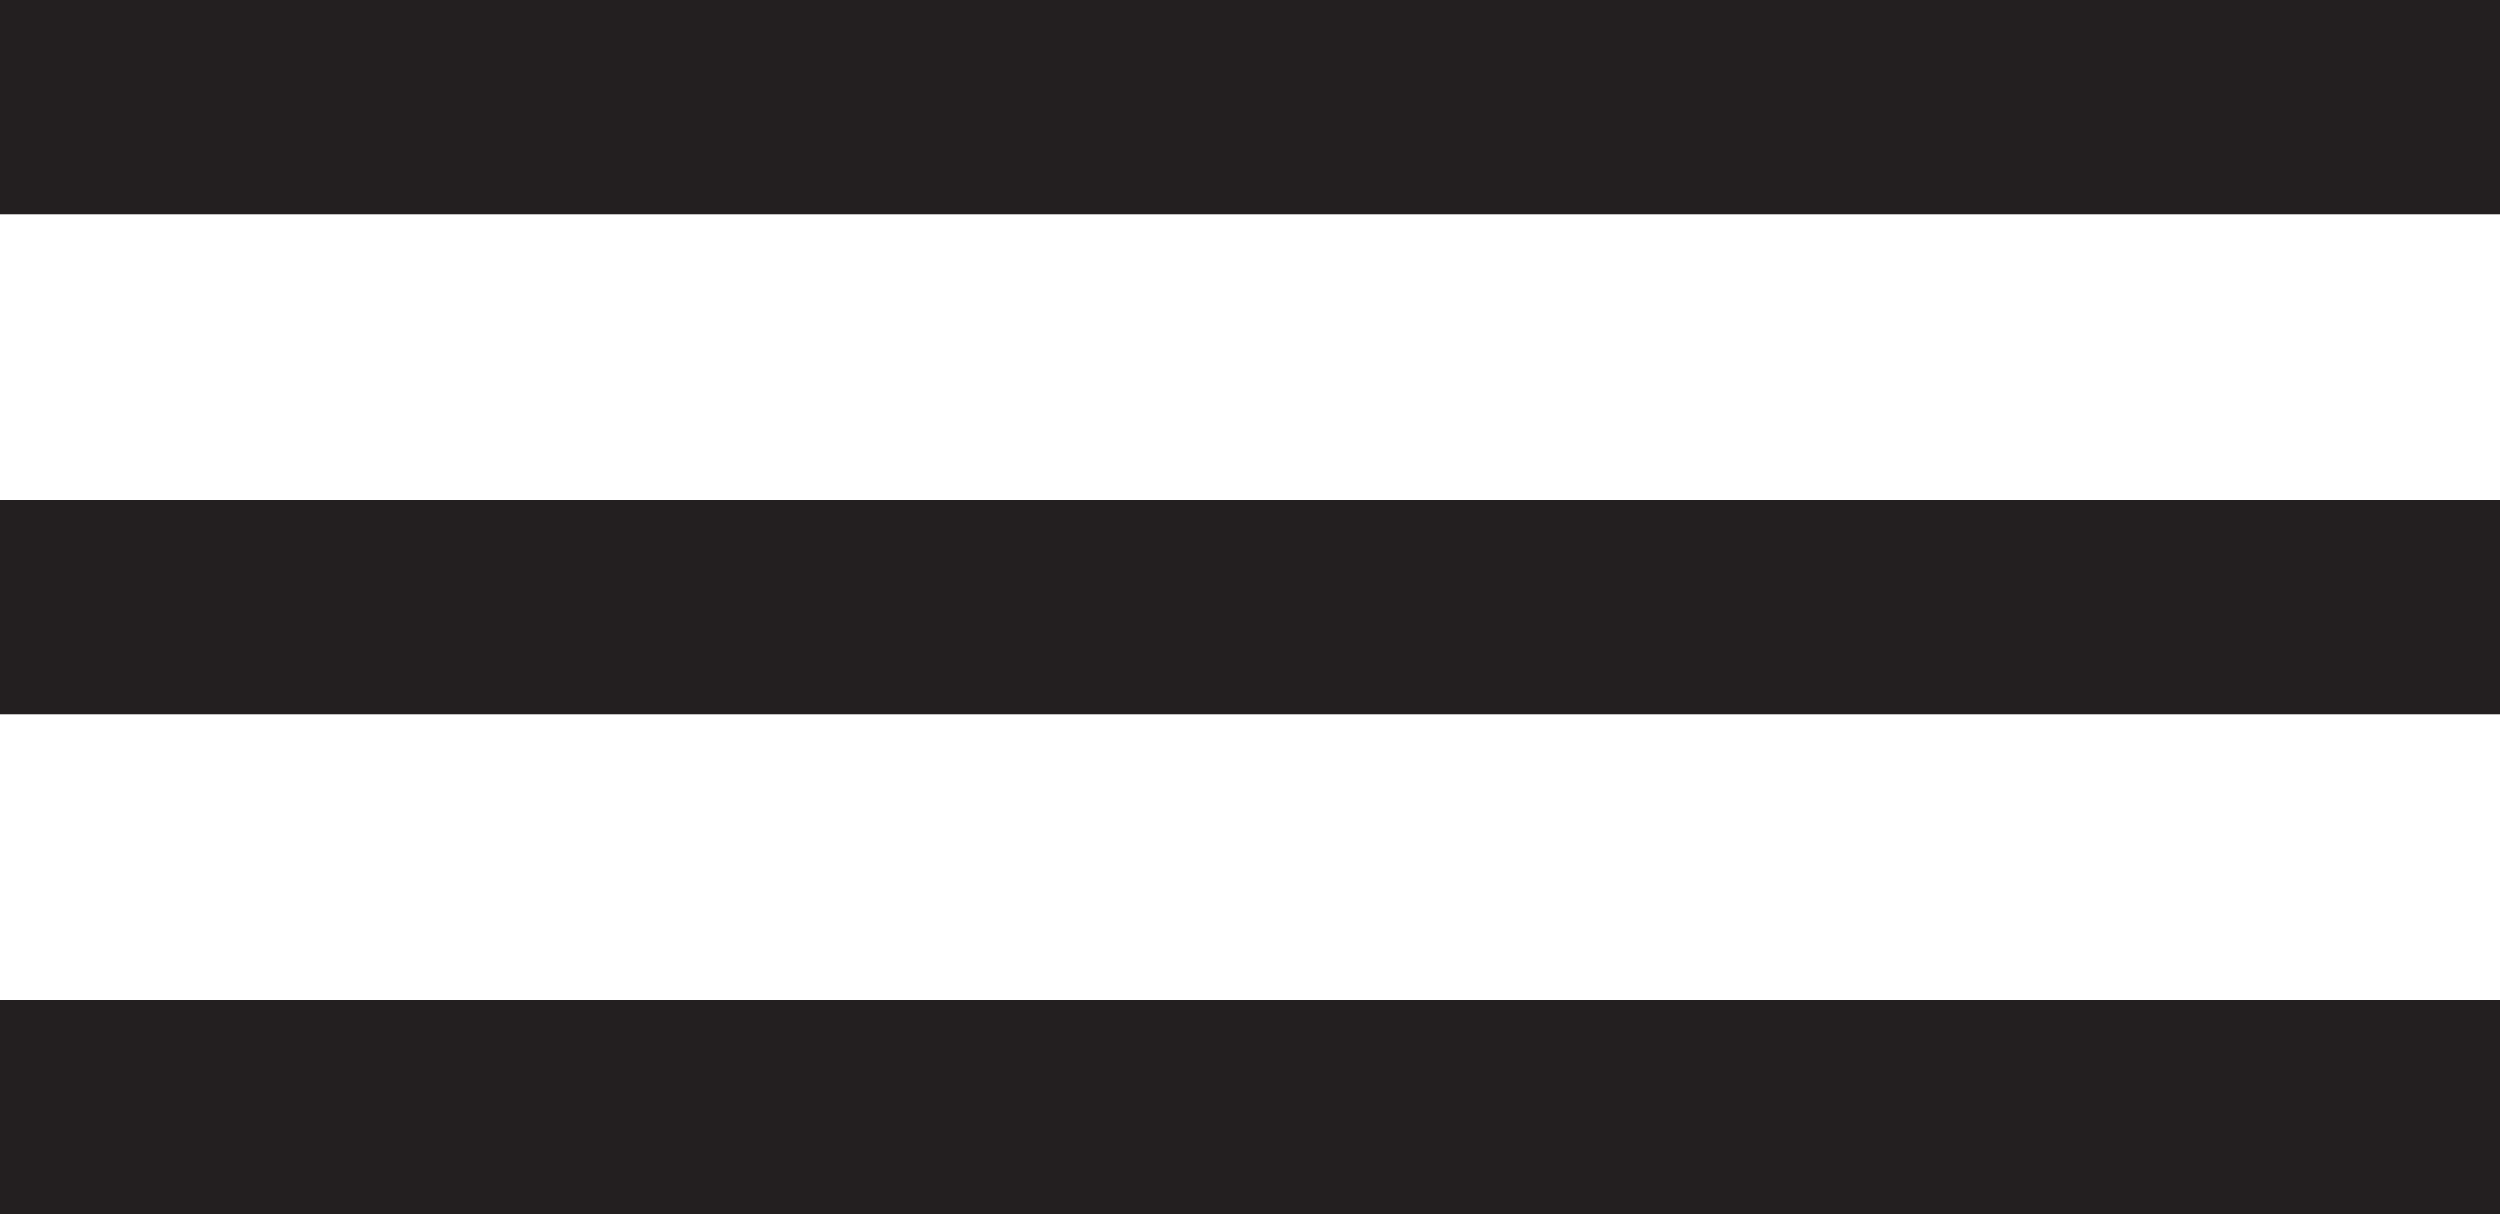
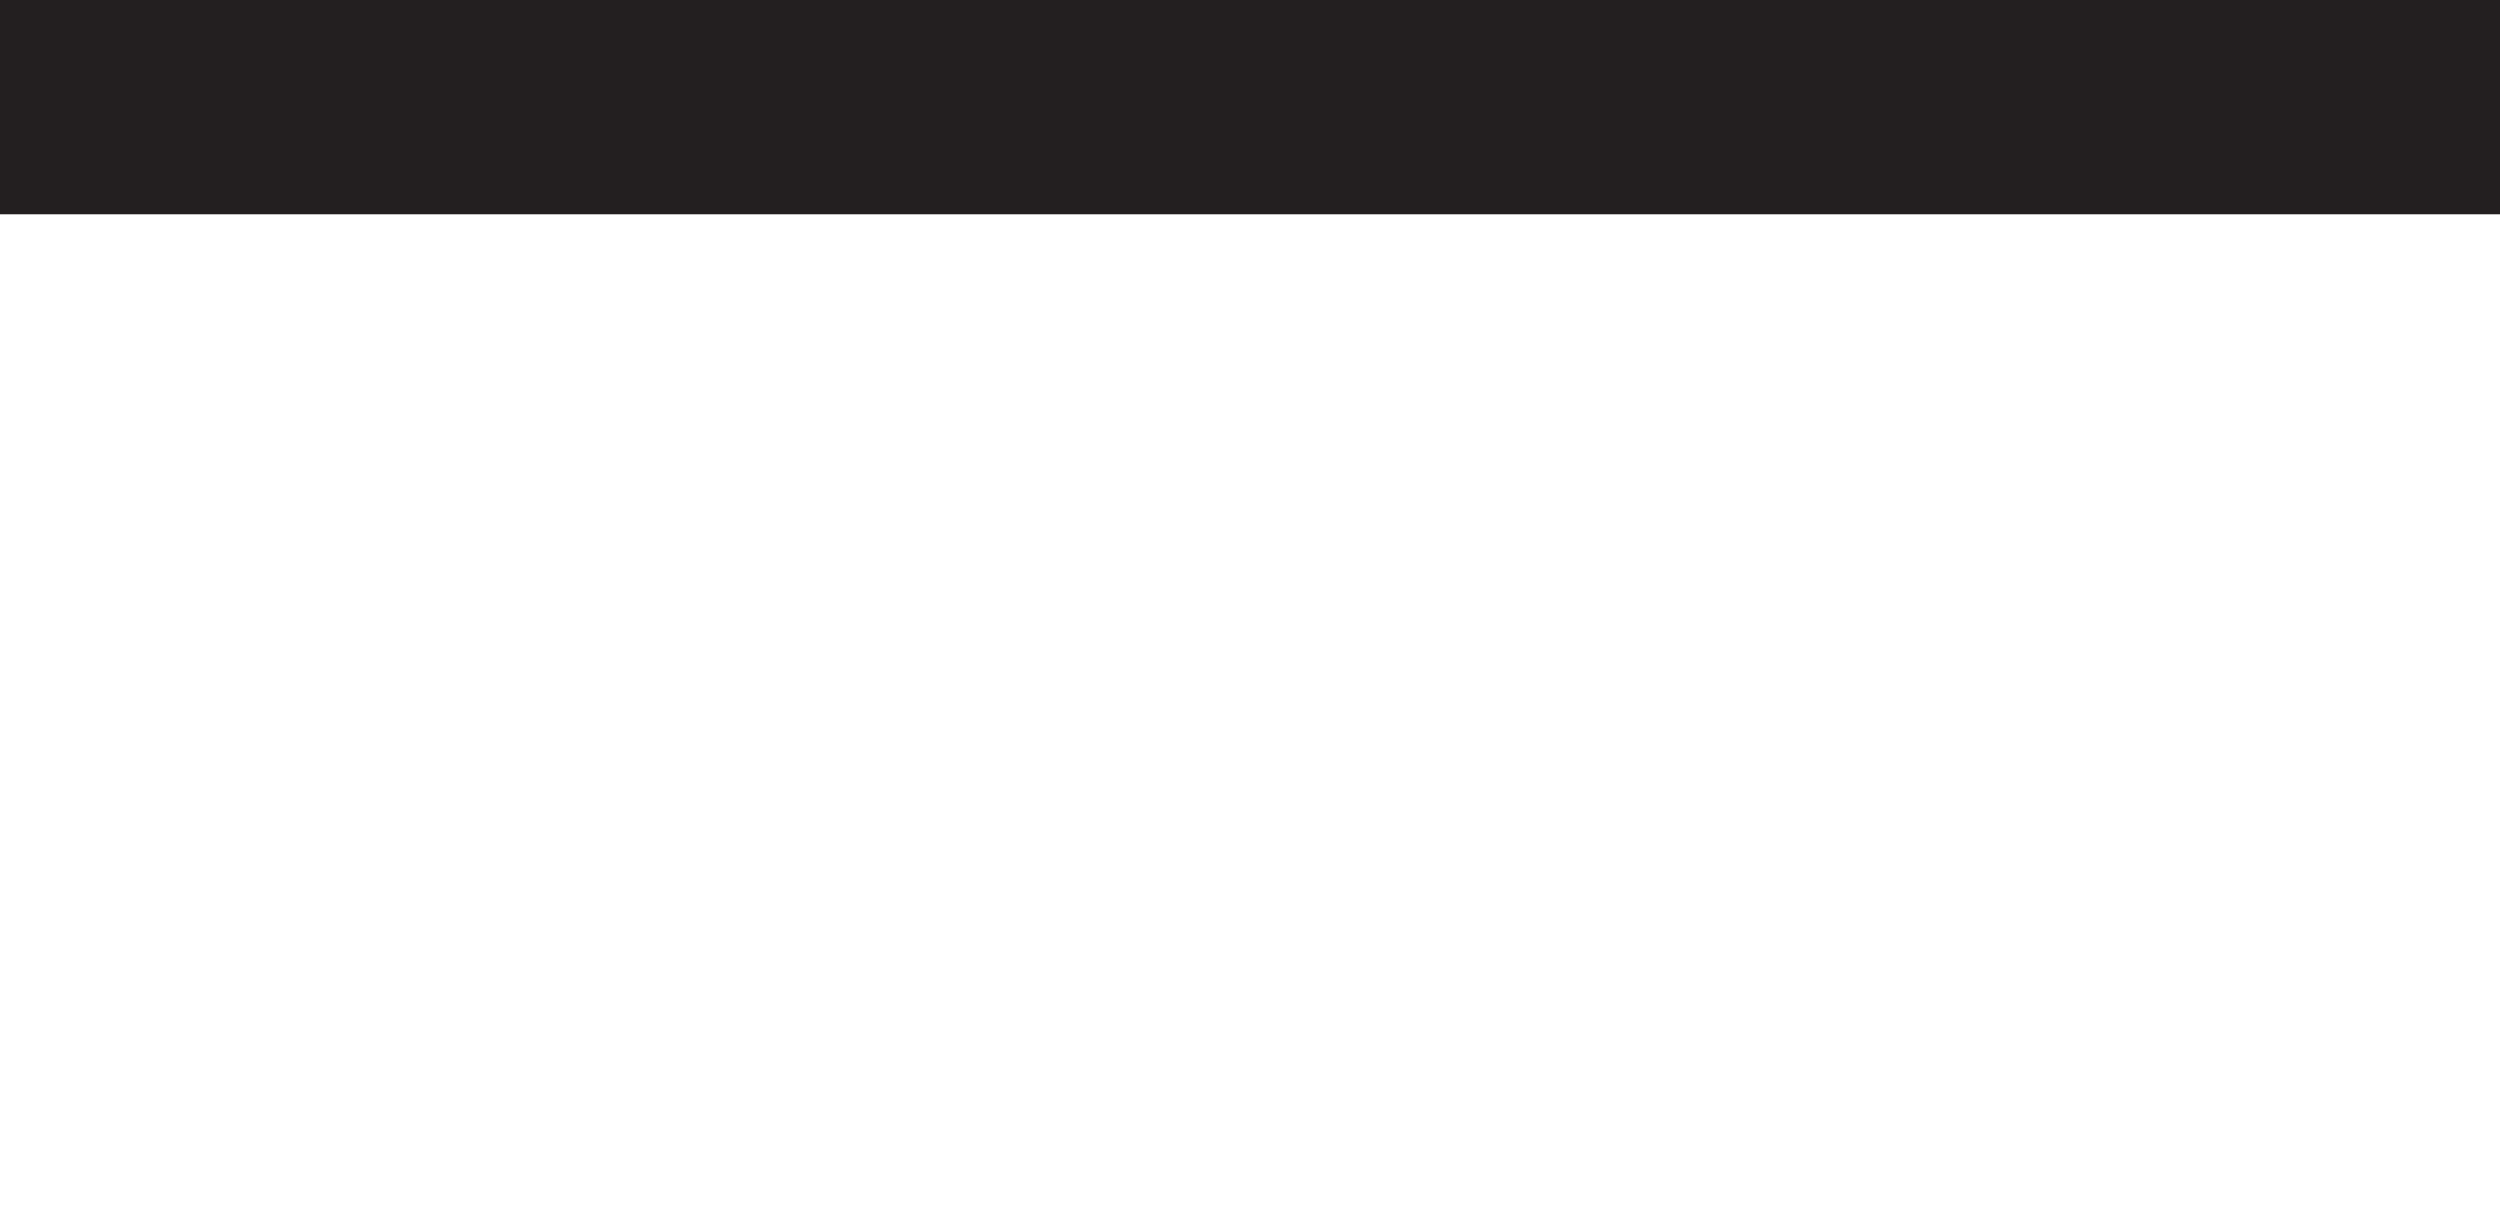
<svg xmlns="http://www.w3.org/2000/svg" width="35" height="17" viewBox="0 0 35 17">
  <g id="Group_294" data-name="Group 294" transform="translate(-1797 -30)">
    <line id="Line_54" data-name="Line 54" x1="35" transform="translate(1797 31.5)" fill="none" stroke="#231f20" stroke-width="3" />
-     <line id="Line_55" data-name="Line 55" x1="35" transform="translate(1797 38.5)" fill="none" stroke="#231f20" stroke-width="3" />
-     <line id="Line_56" data-name="Line 56" x1="35" transform="translate(1797 45.5)" fill="none" stroke="#231f20" stroke-width="3" />
  </g>
</svg>